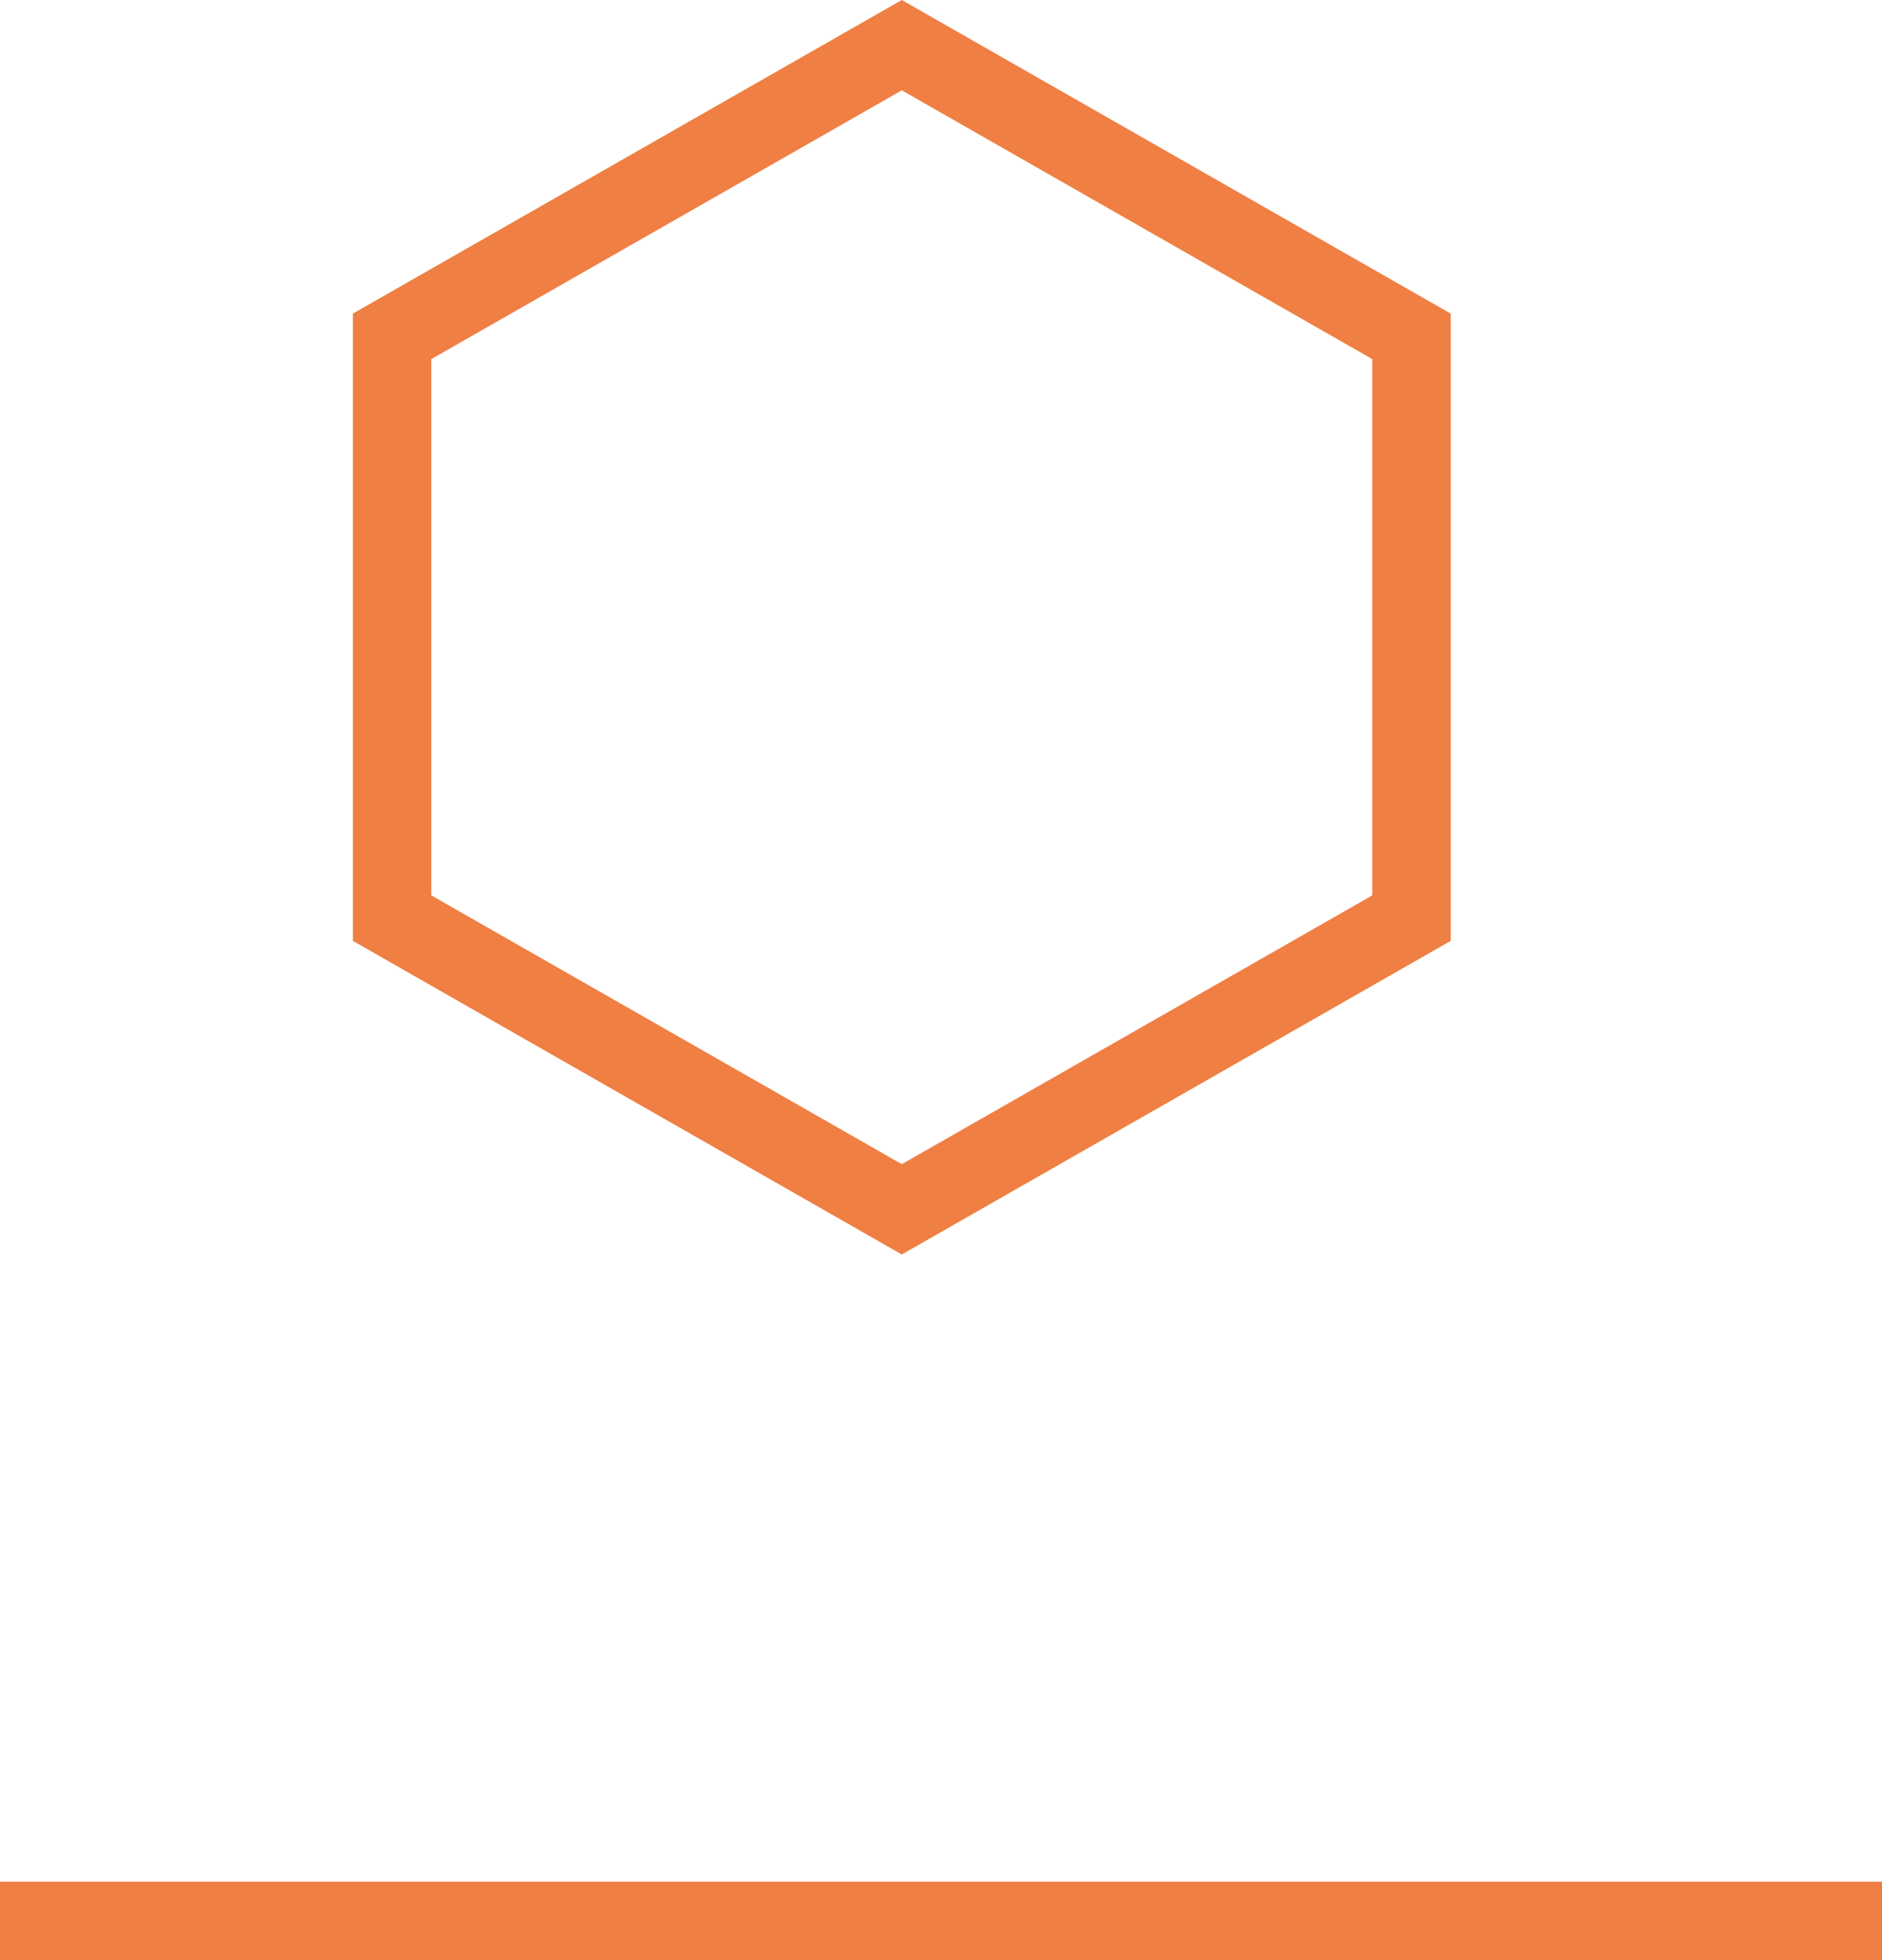
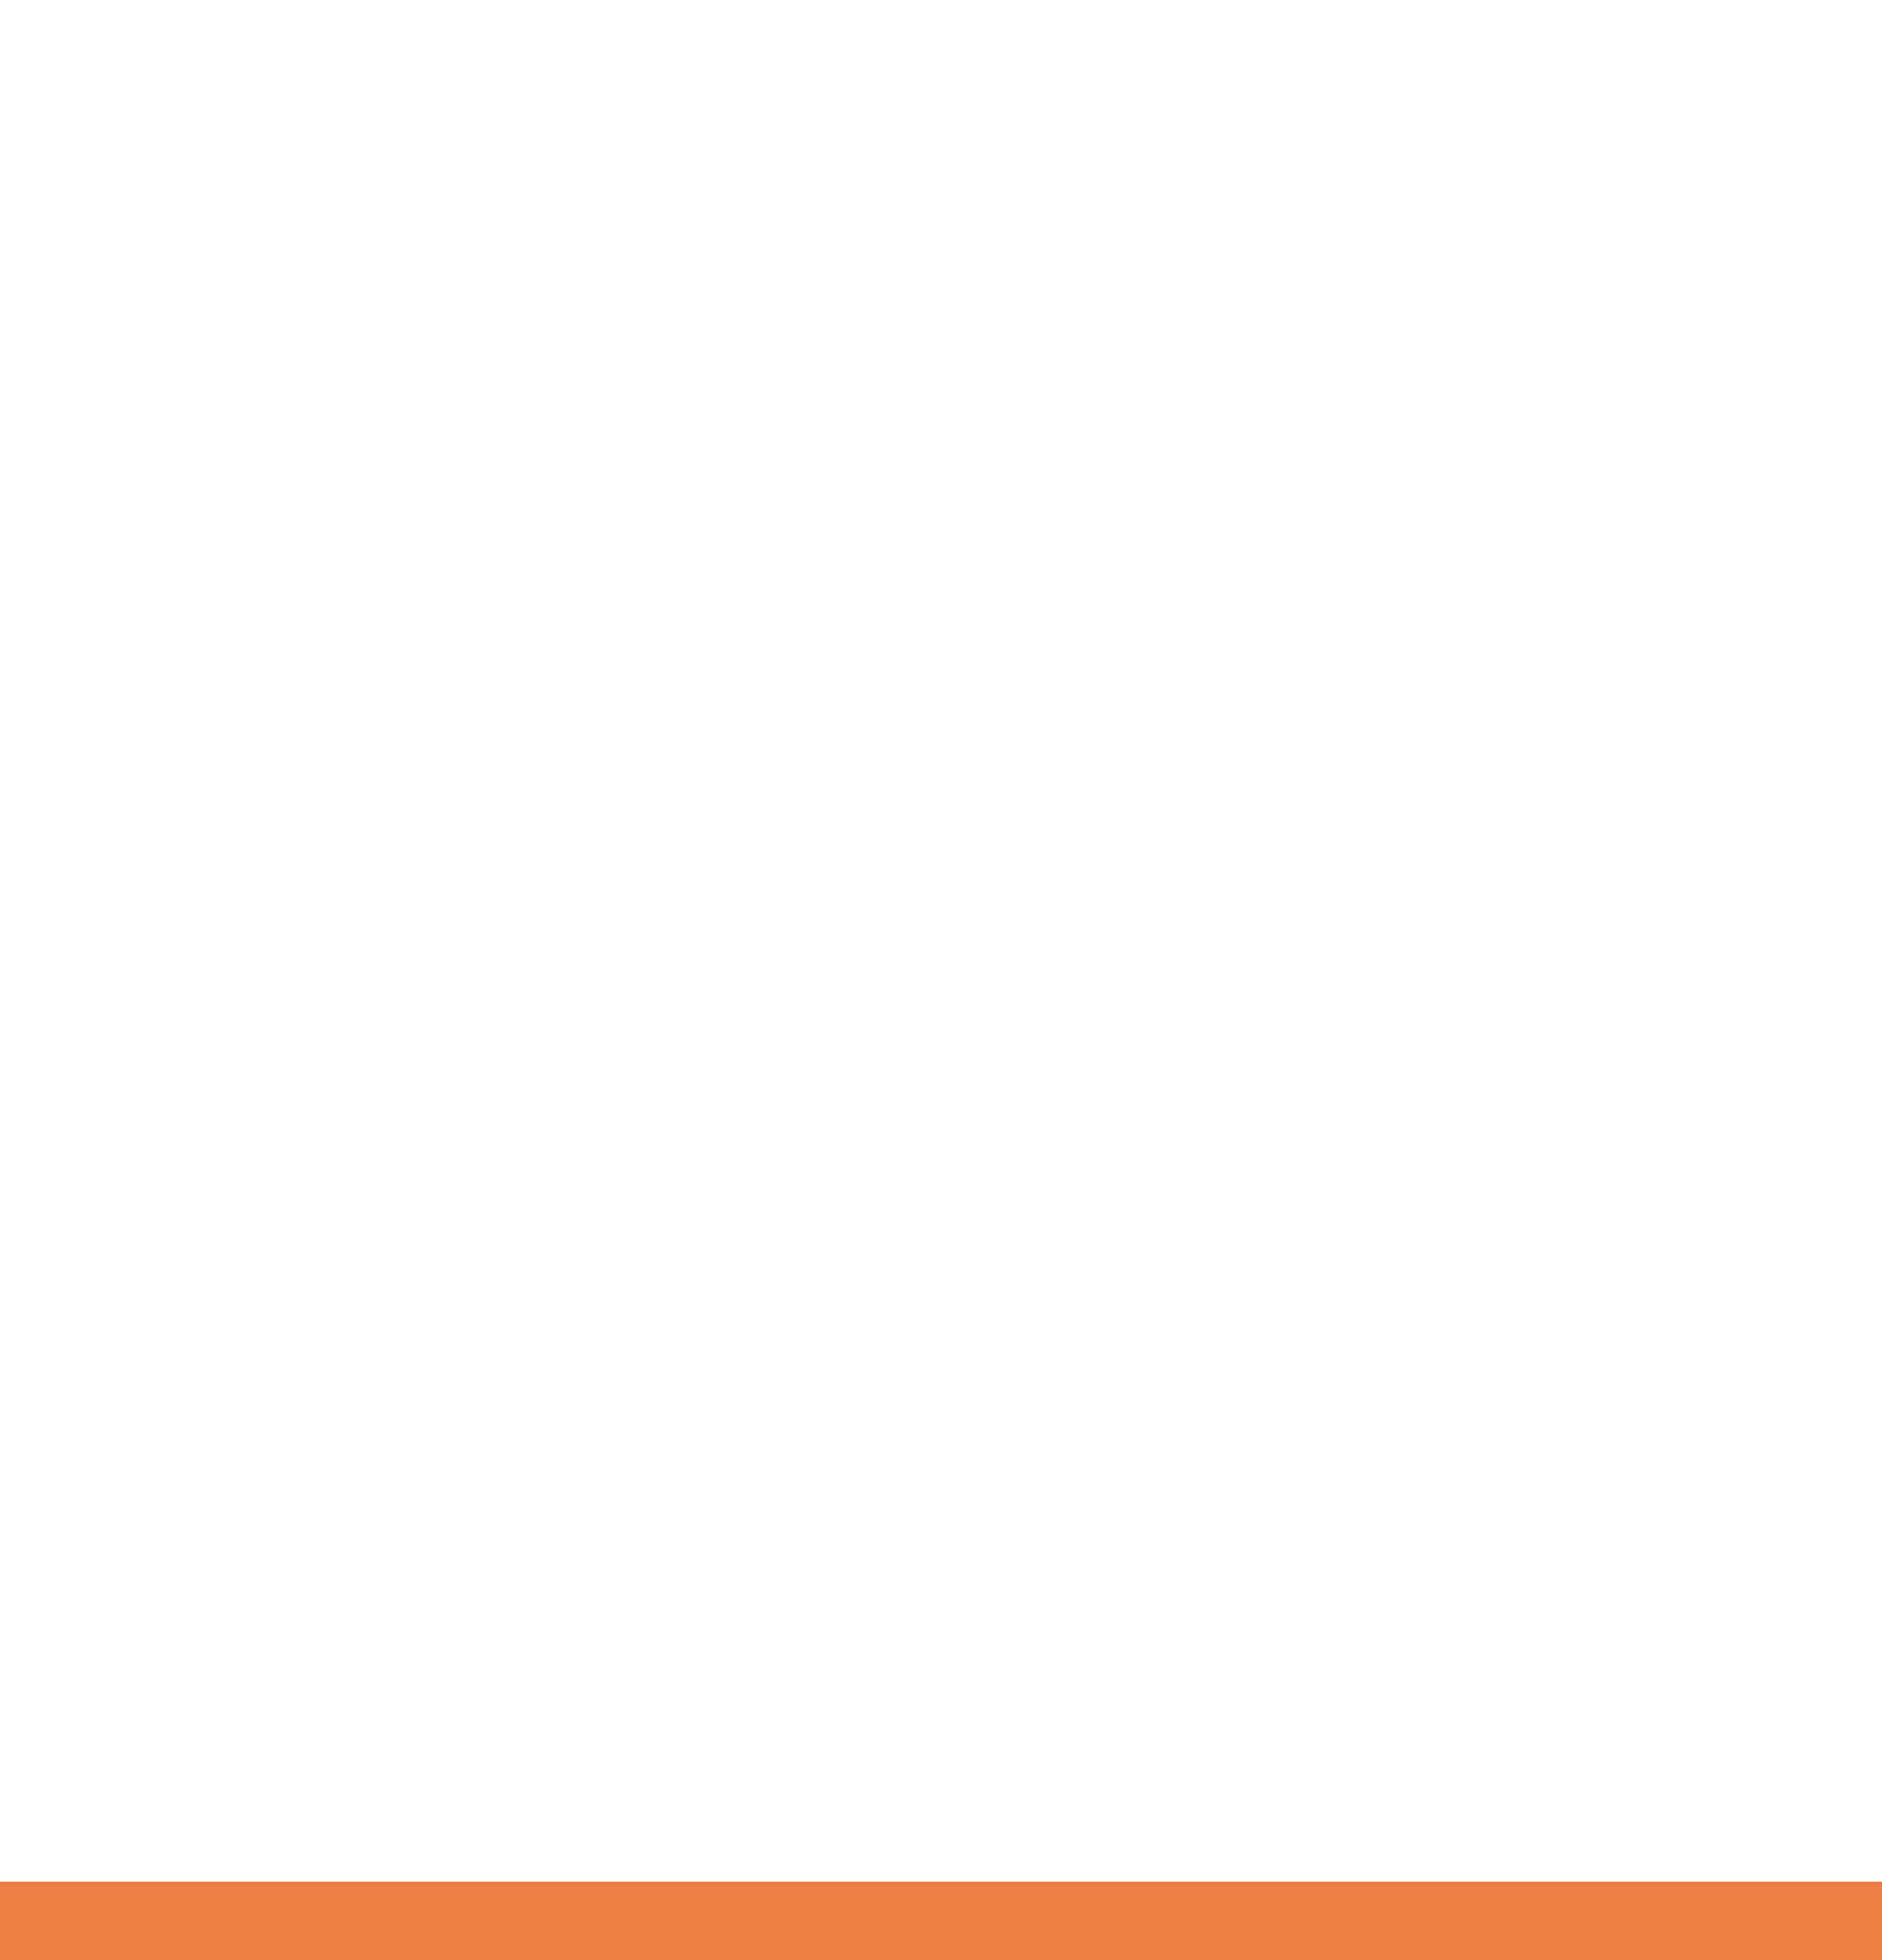
<svg xmlns="http://www.w3.org/2000/svg" width="48" height="50" viewBox="0 0 48 50" fill="none">
  <rect y="48" width="48" height="2" fill="#EF7F43" />
-   <path d="M10 8.58L23 1.152L36 8.58V23.42L23 30.848L10 23.42V8.58Z" stroke="#EF7F43" stroke-width="2" />
</svg>